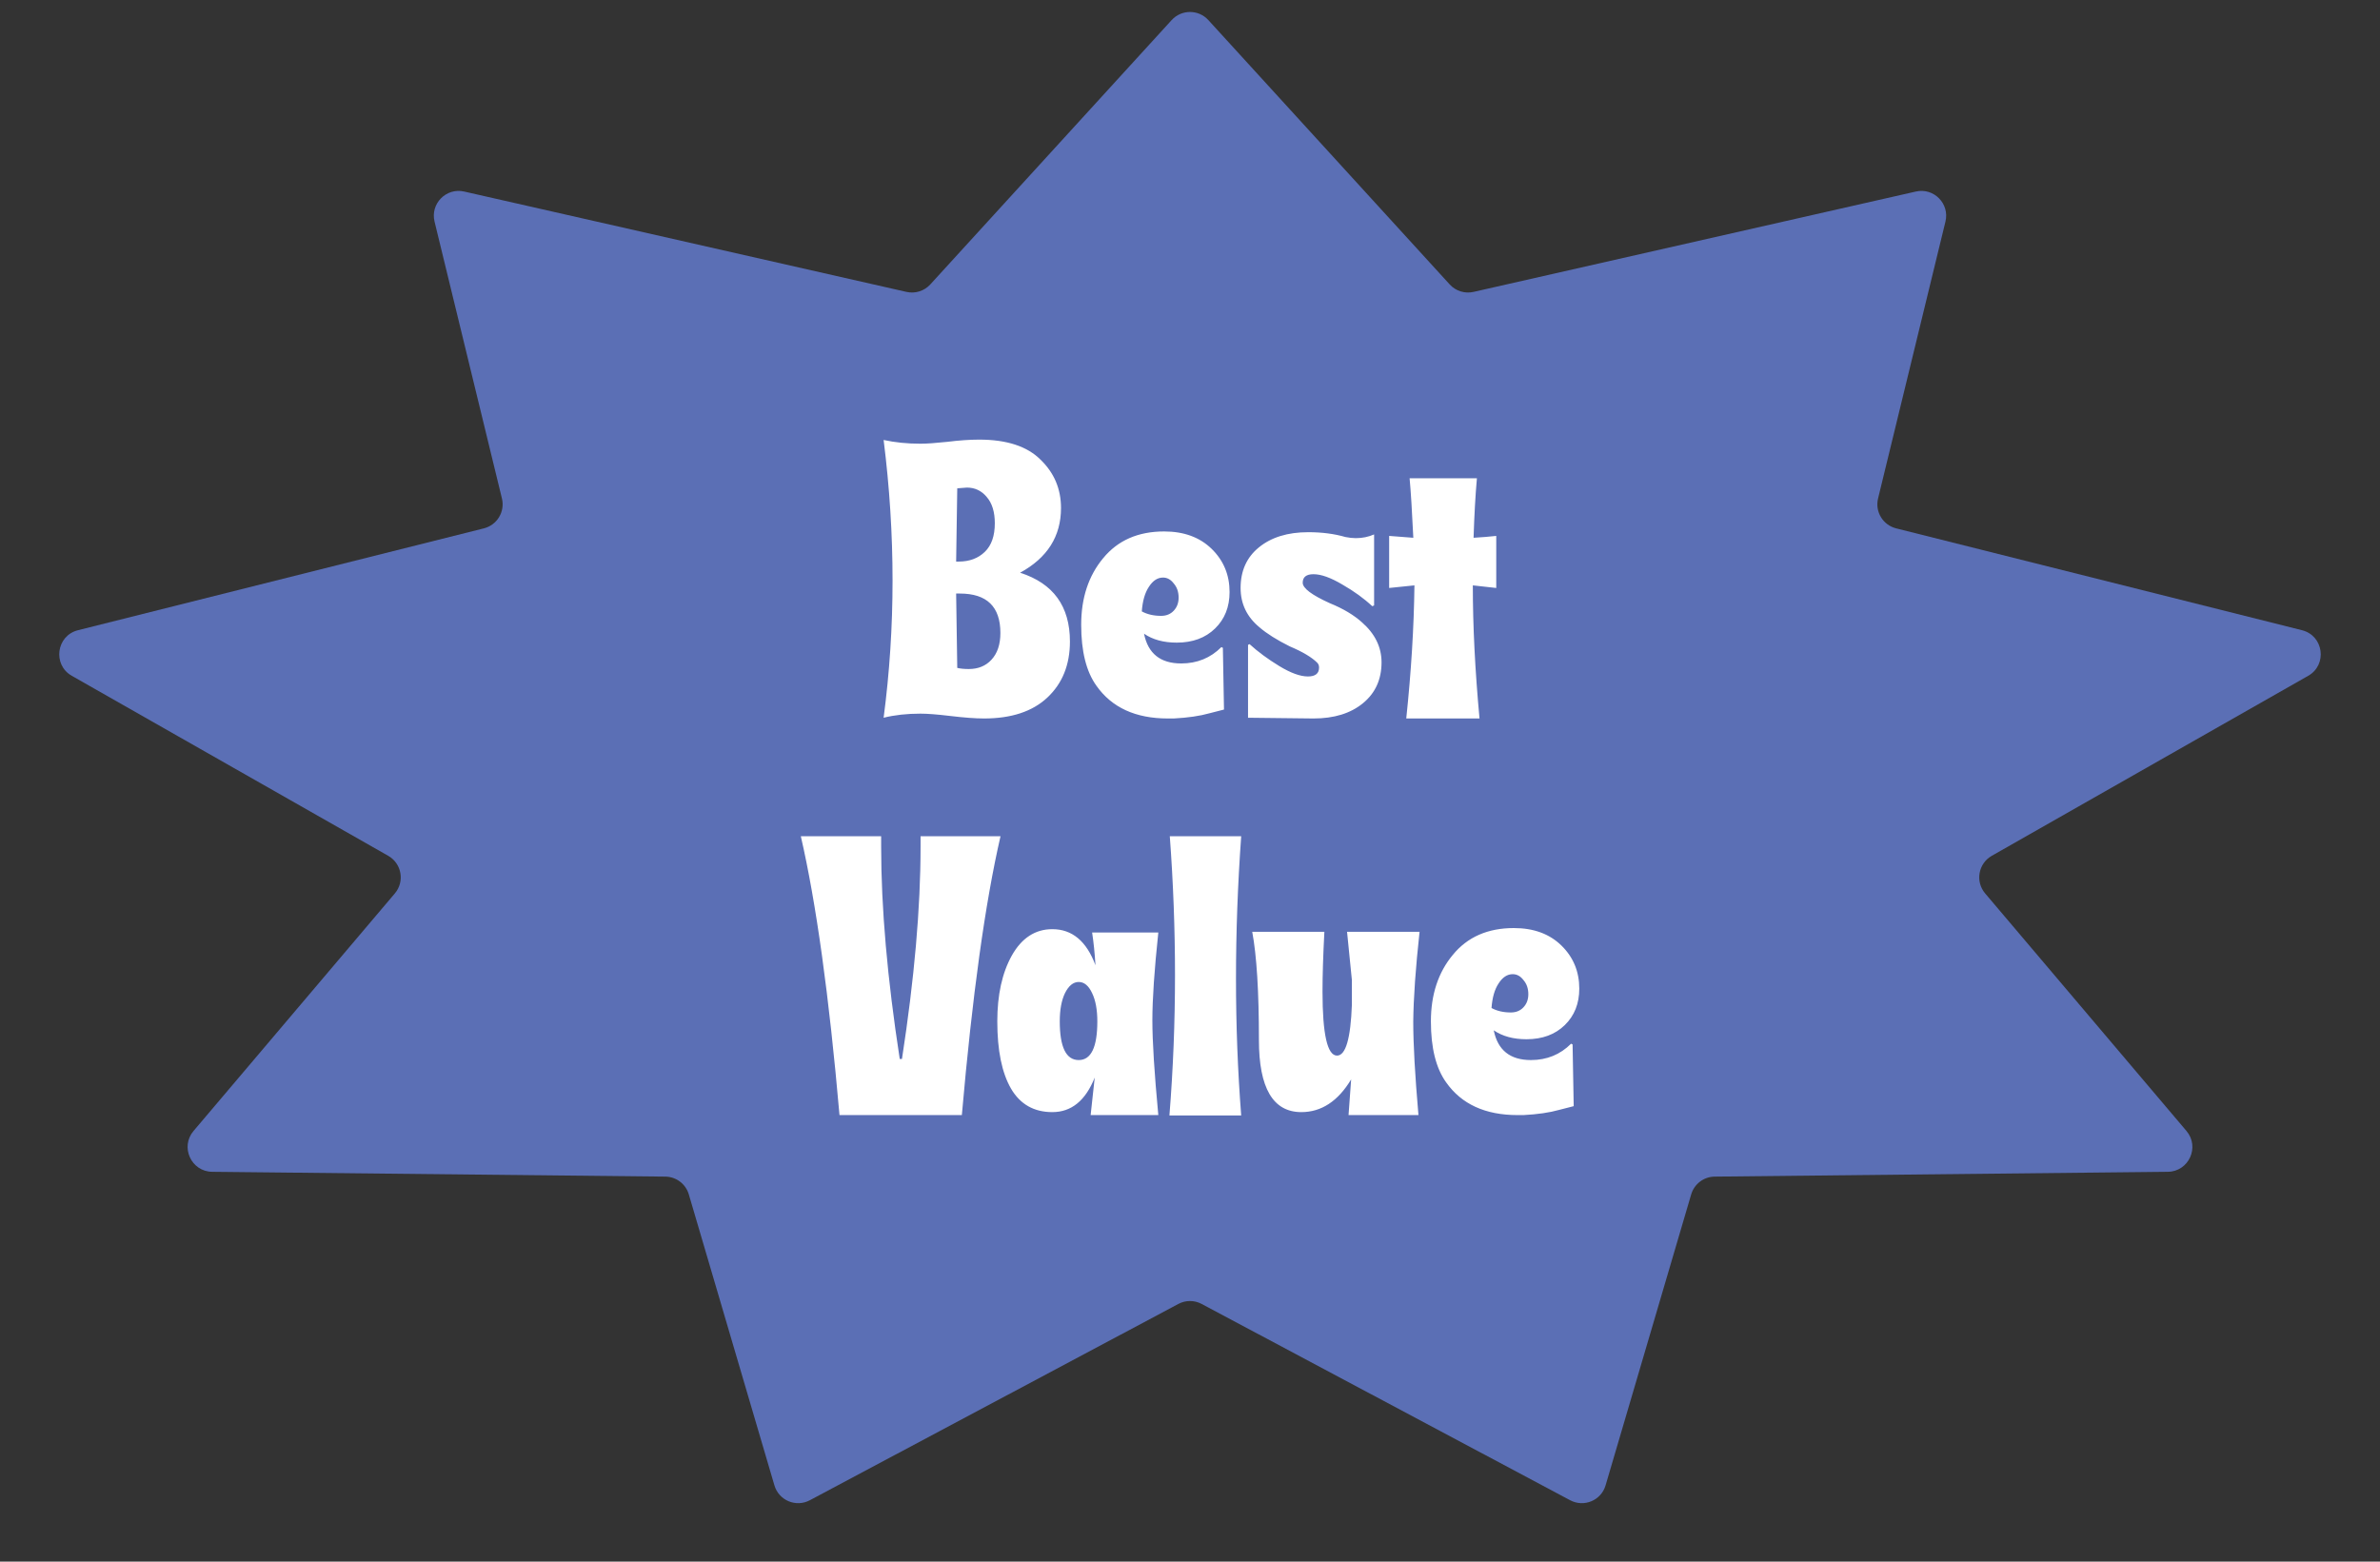
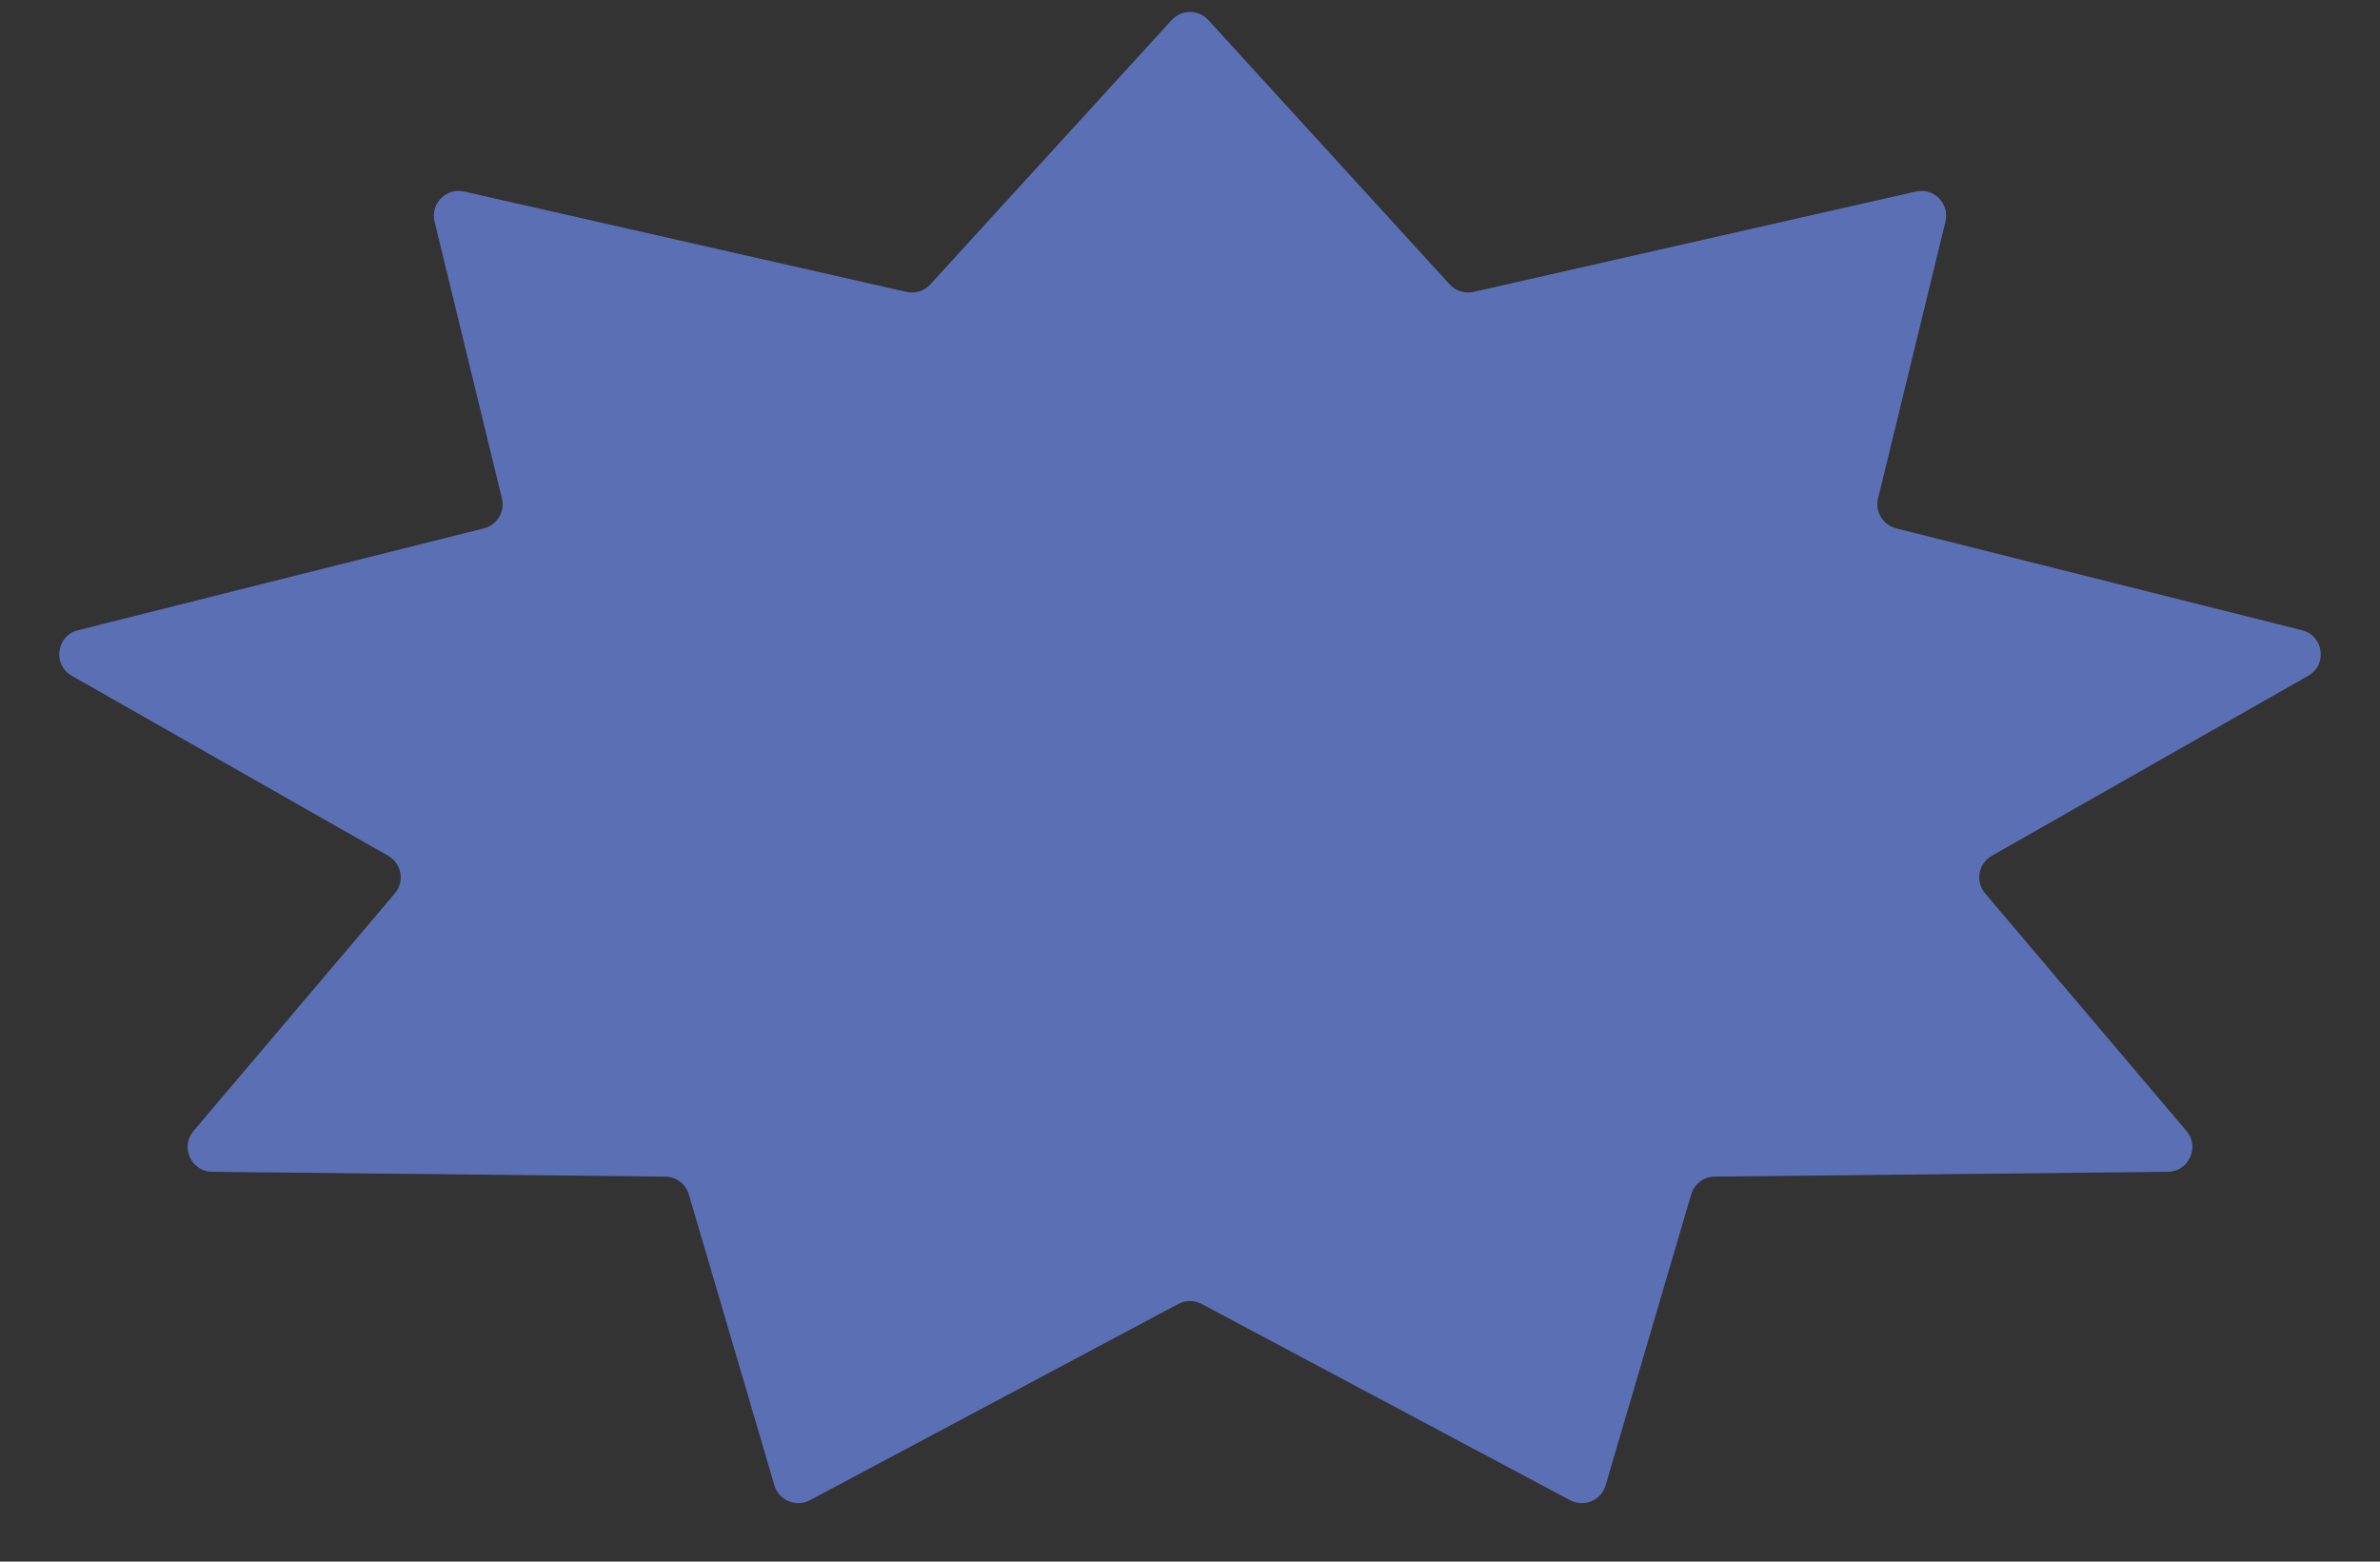
<svg xmlns="http://www.w3.org/2000/svg" fill="none" viewBox="0 0 96 63" height="63" width="96">
  <rect x="0" y="0" width="96" height="63" fill="#333333" stroke="none" />
  <path fill="#5B6FB5" d="M47.261 0.809C47.658 0.375 48.342 0.375 48.739 0.809L58.476 11.475C58.718 11.741 59.085 11.855 59.435 11.776L77.279 7.727C78.003 7.563 78.648 8.217 78.472 8.939L75.754 20.109C75.624 20.643 75.949 21.181 76.482 21.315L92.853 25.424C93.728 25.643 93.888 26.817 93.105 27.263L80.341 34.525C79.796 34.835 79.668 35.563 80.072 36.041L88.194 45.626C88.741 46.272 88.288 47.264 87.441 47.273L69.165 47.467C68.725 47.471 68.341 47.762 68.216 48.184L64.763 59.923C64.585 60.531 63.893 60.821 63.334 60.523L48.47 52.604C48.176 52.447 47.824 52.447 47.53 52.604L32.666 60.523C32.107 60.821 31.415 60.531 31.237 59.923L27.784 48.184C27.66 47.762 27.274 47.471 26.835 47.467L8.559 47.273C7.712 47.264 7.259 46.272 7.806 45.626L15.928 36.041C16.332 35.563 16.203 34.835 15.659 34.525L2.895 27.263C2.112 26.817 2.272 25.643 3.146 25.424L19.518 21.315C20.051 21.181 20.376 20.643 20.246 20.109L17.528 8.939C17.352 8.217 17.997 7.563 18.721 7.727L36.565 11.776C36.915 11.855 37.282 11.741 37.524 11.475L47.261 0.809Z" />
-   <path fill="white" d="M39.692 28.985C39.342 28.985 38.877 28.95 38.297 28.88C37.797 28.82 37.407 28.79 37.127 28.79C36.577 28.79 36.082 28.845 35.642 28.955C35.882 27.125 36.002 25.28 36.002 23.42C36.002 21.55 35.882 19.66 35.642 17.75C36.102 17.85 36.597 17.9 37.127 17.9C37.377 17.9 37.737 17.875 38.207 17.825C38.687 17.765 39.117 17.735 39.497 17.735C40.607 17.735 41.432 18.005 41.972 18.545C42.522 19.075 42.797 19.725 42.797 20.495C42.797 21.635 42.247 22.505 41.147 23.105C42.487 23.535 43.157 24.46 43.157 25.88C43.157 26.82 42.852 27.575 42.242 28.145C41.642 28.705 40.792 28.985 39.692 28.985ZM38.672 22.655C39.102 22.655 39.452 22.525 39.722 22.265C39.992 22.005 40.127 21.62 40.127 21.11C40.127 20.65 40.017 20.295 39.797 20.045C39.587 19.795 39.322 19.67 39.002 19.67L38.612 19.7L38.567 22.655H38.672ZM39.077 26.99C39.457 26.99 39.762 26.865 39.992 26.615C40.232 26.355 40.352 25.995 40.352 25.535C40.352 24.475 39.807 23.945 38.717 23.945H38.567L38.612 26.945C38.742 26.975 38.897 26.99 39.077 26.99ZM47.346 28.985H47.106C45.806 28.985 44.846 28.545 44.226 27.665C43.816 27.095 43.611 26.275 43.611 25.205C43.611 24.125 43.906 23.23 44.496 22.52C45.086 21.8 45.906 21.44 46.956 21.44C47.756 21.44 48.396 21.675 48.876 22.145C49.356 22.615 49.596 23.195 49.596 23.885C49.596 24.485 49.401 24.975 49.011 25.355C48.621 25.735 48.106 25.925 47.466 25.925C46.936 25.925 46.496 25.805 46.146 25.565C46.306 26.365 46.806 26.765 47.646 26.765C48.286 26.765 48.826 26.545 49.266 26.105L49.326 26.135L49.371 28.625L48.786 28.775C48.396 28.885 47.916 28.955 47.346 28.985ZM46.836 24.845C47.046 24.845 47.216 24.775 47.346 24.635C47.476 24.495 47.541 24.32 47.541 24.11C47.541 23.88 47.476 23.69 47.346 23.54C47.226 23.38 47.081 23.3 46.911 23.3C46.691 23.3 46.501 23.425 46.341 23.675C46.181 23.915 46.086 24.245 46.056 24.665C46.276 24.785 46.536 24.845 46.836 24.845ZM52.981 28.985L50.341 28.955V26.015L50.401 25.985C50.741 26.295 51.141 26.59 51.601 26.87C52.061 27.15 52.446 27.29 52.756 27.29C53.056 27.29 53.206 27.17 53.206 26.93C53.206 26.85 53.181 26.785 53.131 26.735C52.911 26.515 52.541 26.295 52.021 26.075C51.501 25.815 51.096 25.56 50.806 25.31C50.296 24.89 50.041 24.36 50.041 23.72C50.041 23.03 50.286 22.485 50.776 22.085C51.276 21.675 51.941 21.47 52.771 21.47C53.321 21.47 53.821 21.535 54.271 21.665C54.421 21.695 54.561 21.71 54.691 21.71C54.951 21.71 55.196 21.66 55.426 21.56V24.425L55.351 24.455C55.021 24.145 54.621 23.855 54.151 23.585C53.681 23.305 53.291 23.165 52.981 23.165C52.691 23.165 52.546 23.28 52.546 23.51C52.546 23.73 52.911 24.005 53.641 24.335C54.181 24.555 54.616 24.815 54.946 25.115C55.466 25.575 55.726 26.11 55.726 26.72C55.726 27.41 55.476 27.96 54.976 28.37C54.476 28.78 53.811 28.985 52.981 28.985ZM59.678 28.985H56.723C56.923 27.085 57.033 25.295 57.053 23.615L56.033 23.72V21.62L57.008 21.695C56.958 20.635 56.908 19.835 56.858 19.295H59.573C59.513 19.965 59.468 20.765 59.438 21.695C59.778 21.675 60.083 21.65 60.353 21.62V23.72L59.408 23.615C59.408 25.255 59.498 27.045 59.678 28.985Z" />
-   <path fill="white" d="M38.797 44.985H33.862C33.442 40.175 32.922 36.425 32.302 33.735H35.542V34.155C35.542 36.625 35.792 39.48 36.292 42.72H36.382C36.882 39.48 37.132 36.625 37.132 34.155V33.735H40.357C39.737 36.425 39.217 40.175 38.797 44.985ZM46.722 44.985H43.992L44.157 43.47C43.787 44.4 43.217 44.865 42.447 44.865C41.707 44.865 41.152 44.55 40.782 43.92C40.412 43.28 40.227 42.375 40.227 41.205C40.227 40.135 40.422 39.25 40.812 38.55C41.212 37.84 41.757 37.485 42.447 37.485C43.247 37.485 43.827 37.97 44.187 38.94C44.157 38.45 44.112 38.01 44.052 37.62H46.722C46.562 39.13 46.482 40.31 46.482 41.16C46.482 42.01 46.562 43.285 46.722 44.985ZM43.512 42.765C44.012 42.765 44.262 42.245 44.262 41.205C44.262 40.735 44.192 40.355 44.052 40.065C43.912 39.765 43.732 39.615 43.512 39.615C43.292 39.615 43.107 39.765 42.957 40.065C42.817 40.355 42.747 40.735 42.747 41.205C42.747 42.245 43.002 42.765 43.512 42.765ZM50.065 45H47.17C47.32 43.13 47.395 41.24 47.395 39.33C47.395 37.48 47.325 35.615 47.185 33.735H50.065C49.925 35.685 49.855 37.6 49.855 39.48C49.855 41.36 49.925 43.2 50.065 45ZM57.215 44.985H54.395L54.5 43.545C53.97 44.425 53.3 44.865 52.49 44.865C51.35 44.865 50.78 43.895 50.78 41.955C50.78 40.005 50.69 38.55 50.51 37.59H53.42C53.37 38.55 53.345 39.355 53.345 40.005C53.345 41.725 53.54 42.585 53.93 42.585C54.28 42.585 54.48 41.9 54.53 40.53V39.54L54.335 37.59H57.26C57.1 39.05 57.015 40.26 57.005 41.22C57.005 42.12 57.075 43.375 57.215 44.985ZM61.452 44.985H61.212C59.912 44.985 58.952 44.545 58.332 43.665C57.922 43.095 57.717 42.275 57.717 41.205C57.717 40.125 58.012 39.23 58.602 38.52C59.192 37.8 60.012 37.44 61.062 37.44C61.862 37.44 62.502 37.675 62.982 38.145C63.462 38.615 63.702 39.195 63.702 39.885C63.702 40.485 63.507 40.975 63.117 41.355C62.727 41.735 62.212 41.925 61.572 41.925C61.042 41.925 60.602 41.805 60.252 41.565C60.412 42.365 60.912 42.765 61.752 42.765C62.392 42.765 62.932 42.545 63.372 42.105L63.432 42.135L63.477 44.625L62.892 44.775C62.502 44.885 62.022 44.955 61.452 44.985ZM60.942 40.845C61.152 40.845 61.322 40.775 61.452 40.635C61.582 40.495 61.647 40.32 61.647 40.11C61.647 39.88 61.582 39.69 61.452 39.54C61.332 39.38 61.187 39.3 61.017 39.3C60.797 39.3 60.607 39.425 60.447 39.675C60.287 39.915 60.192 40.245 60.162 40.665C60.382 40.785 60.642 40.845 60.942 40.845Z" />
</svg>